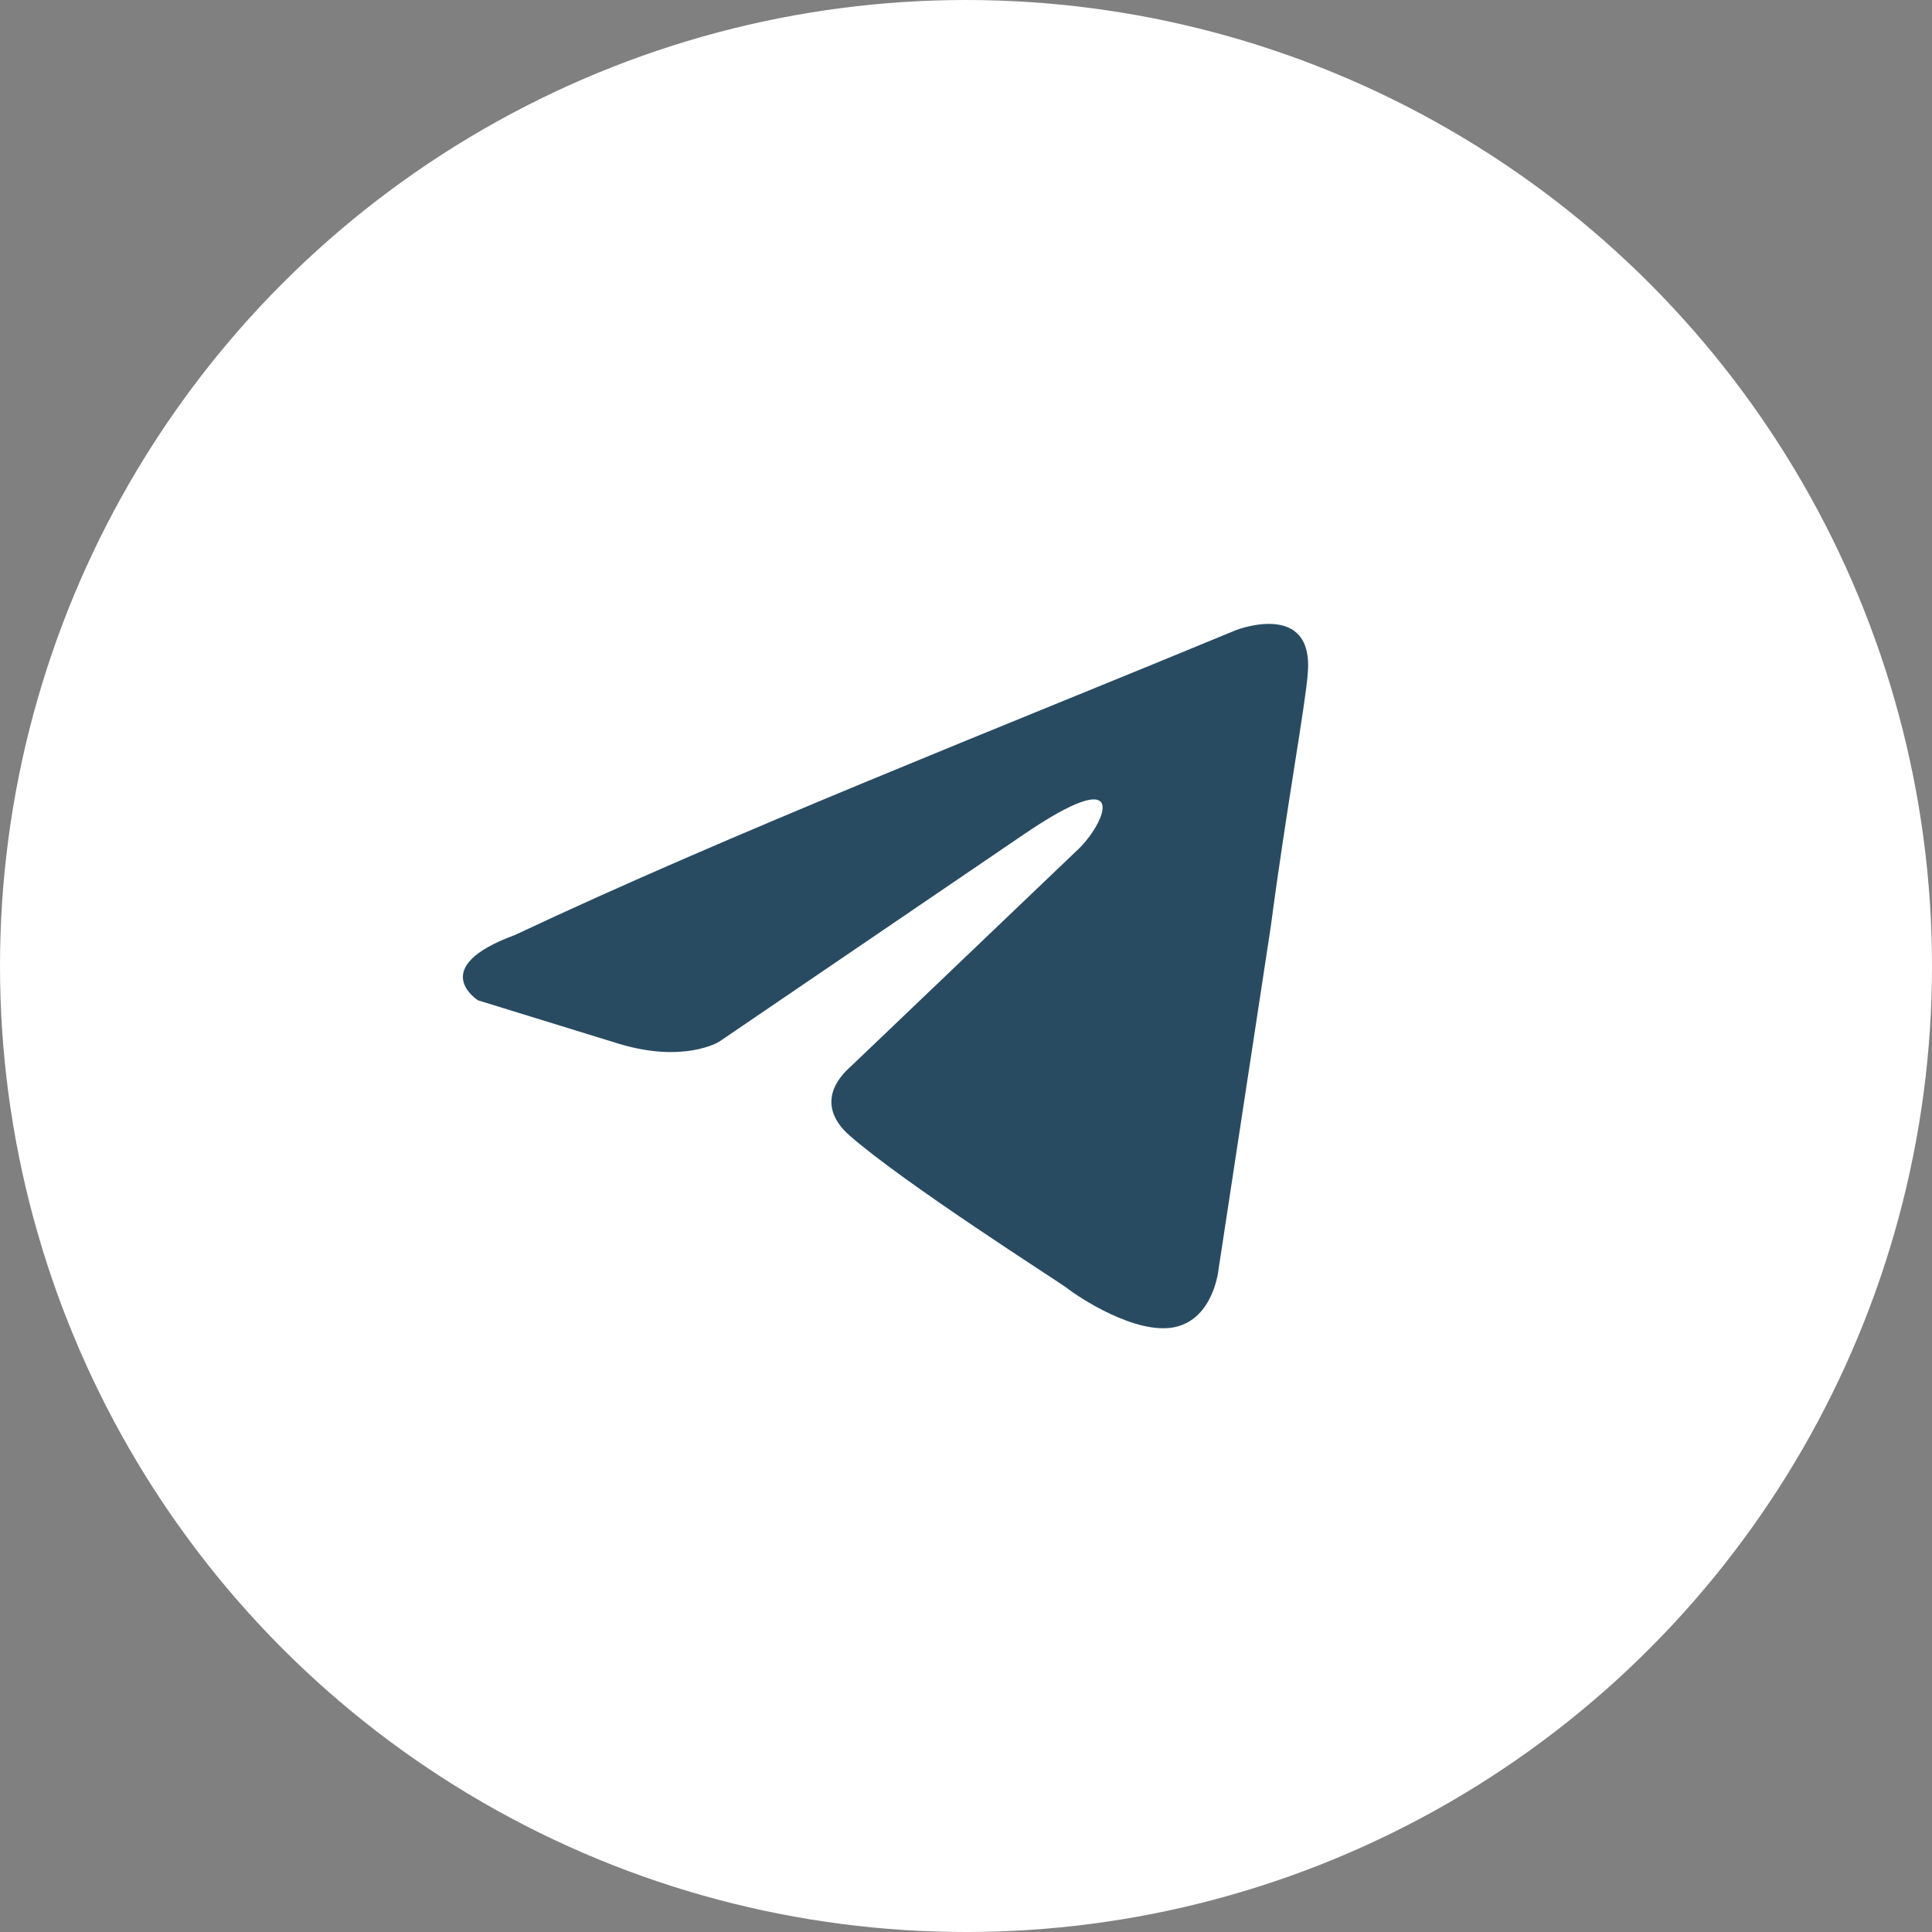
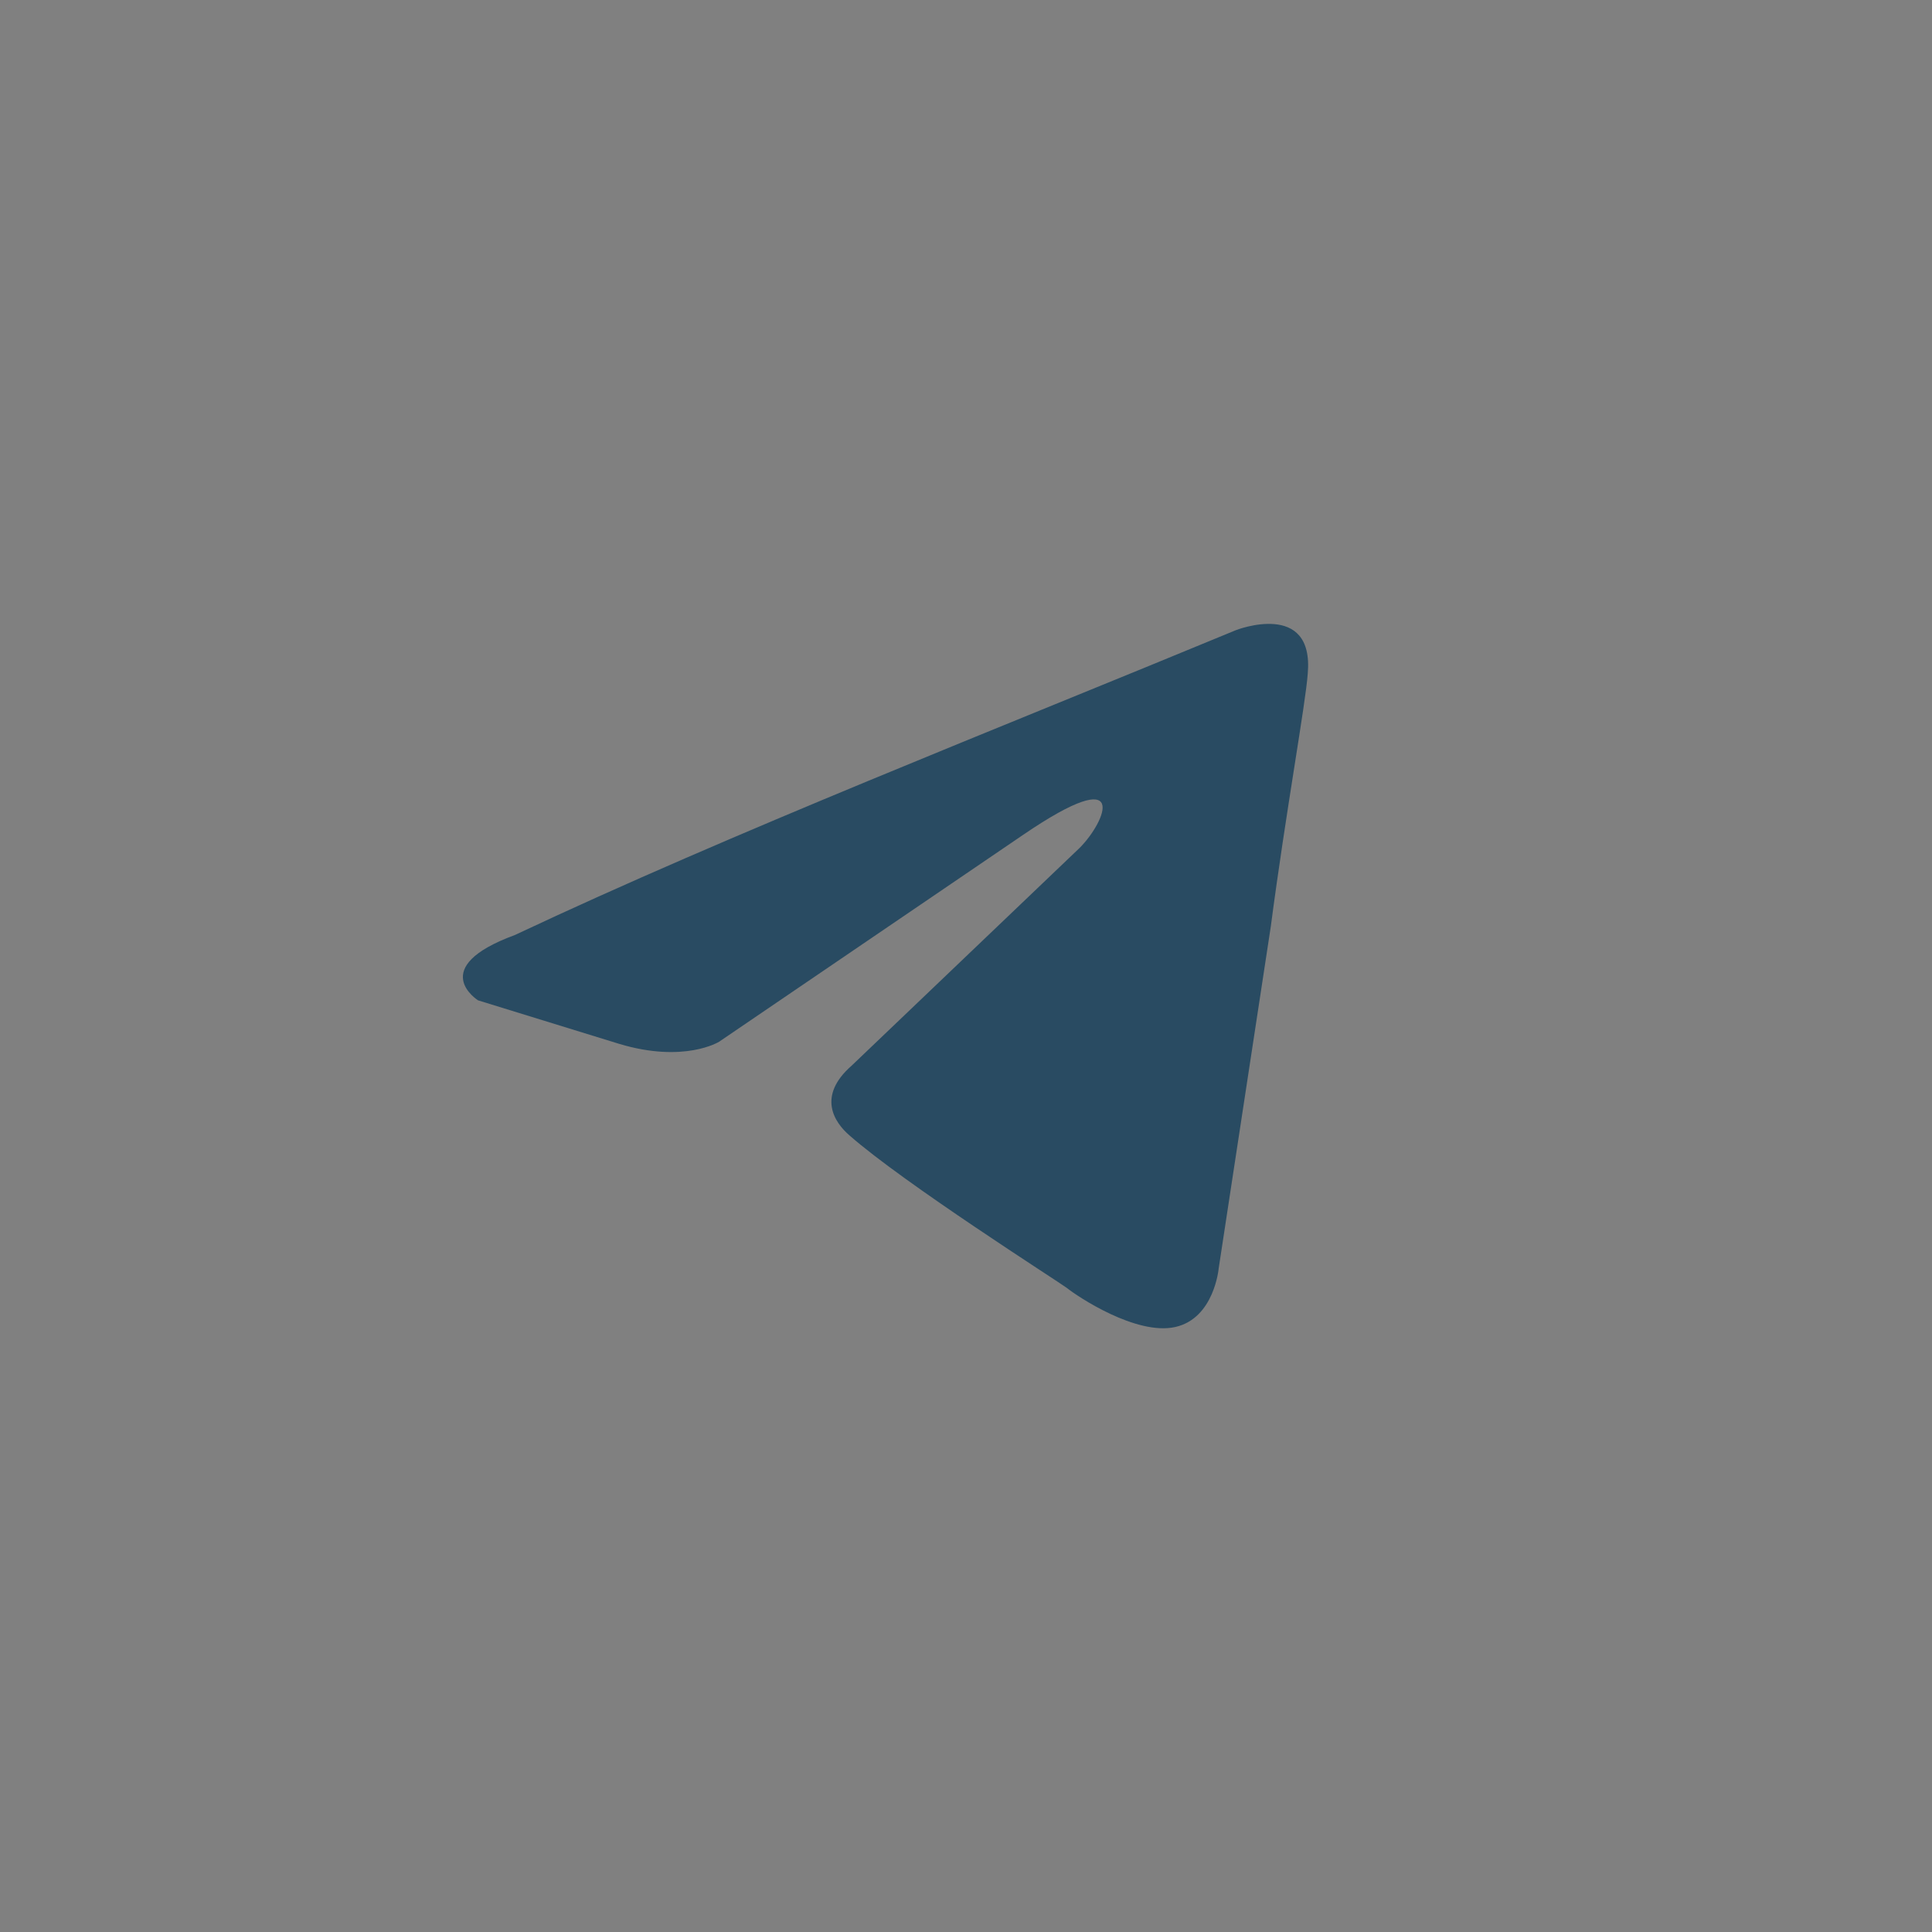
<svg xmlns="http://www.w3.org/2000/svg" width="36" height="36" viewBox="0 0 36 36" fill="none">
  <rect x="0" y="0" width="36" height="36" fill="#808080" stroke="none" />
-   <circle cx="18" cy="18" r="18" fill="white" />
  <path d="M23.032 11.741C23.032 11.741 24.489 11.173 24.368 12.553C24.327 13.121 23.963 15.109 23.68 17.26L22.709 23.631C22.709 23.631 22.628 24.564 21.899 24.727C21.171 24.889 20.078 24.159 19.875 23.996C19.713 23.875 16.84 22.048 15.828 21.156C15.545 20.912 15.221 20.425 15.869 19.857L20.118 15.799C20.604 15.312 21.09 14.176 19.066 15.555L13.4 19.411C13.4 19.411 12.752 19.816 11.538 19.451L8.908 18.64C8.908 18.64 7.936 18.031 9.596 17.422C13.643 15.515 18.621 13.567 23.032 11.741Z" fill="#294B62" />
</svg>